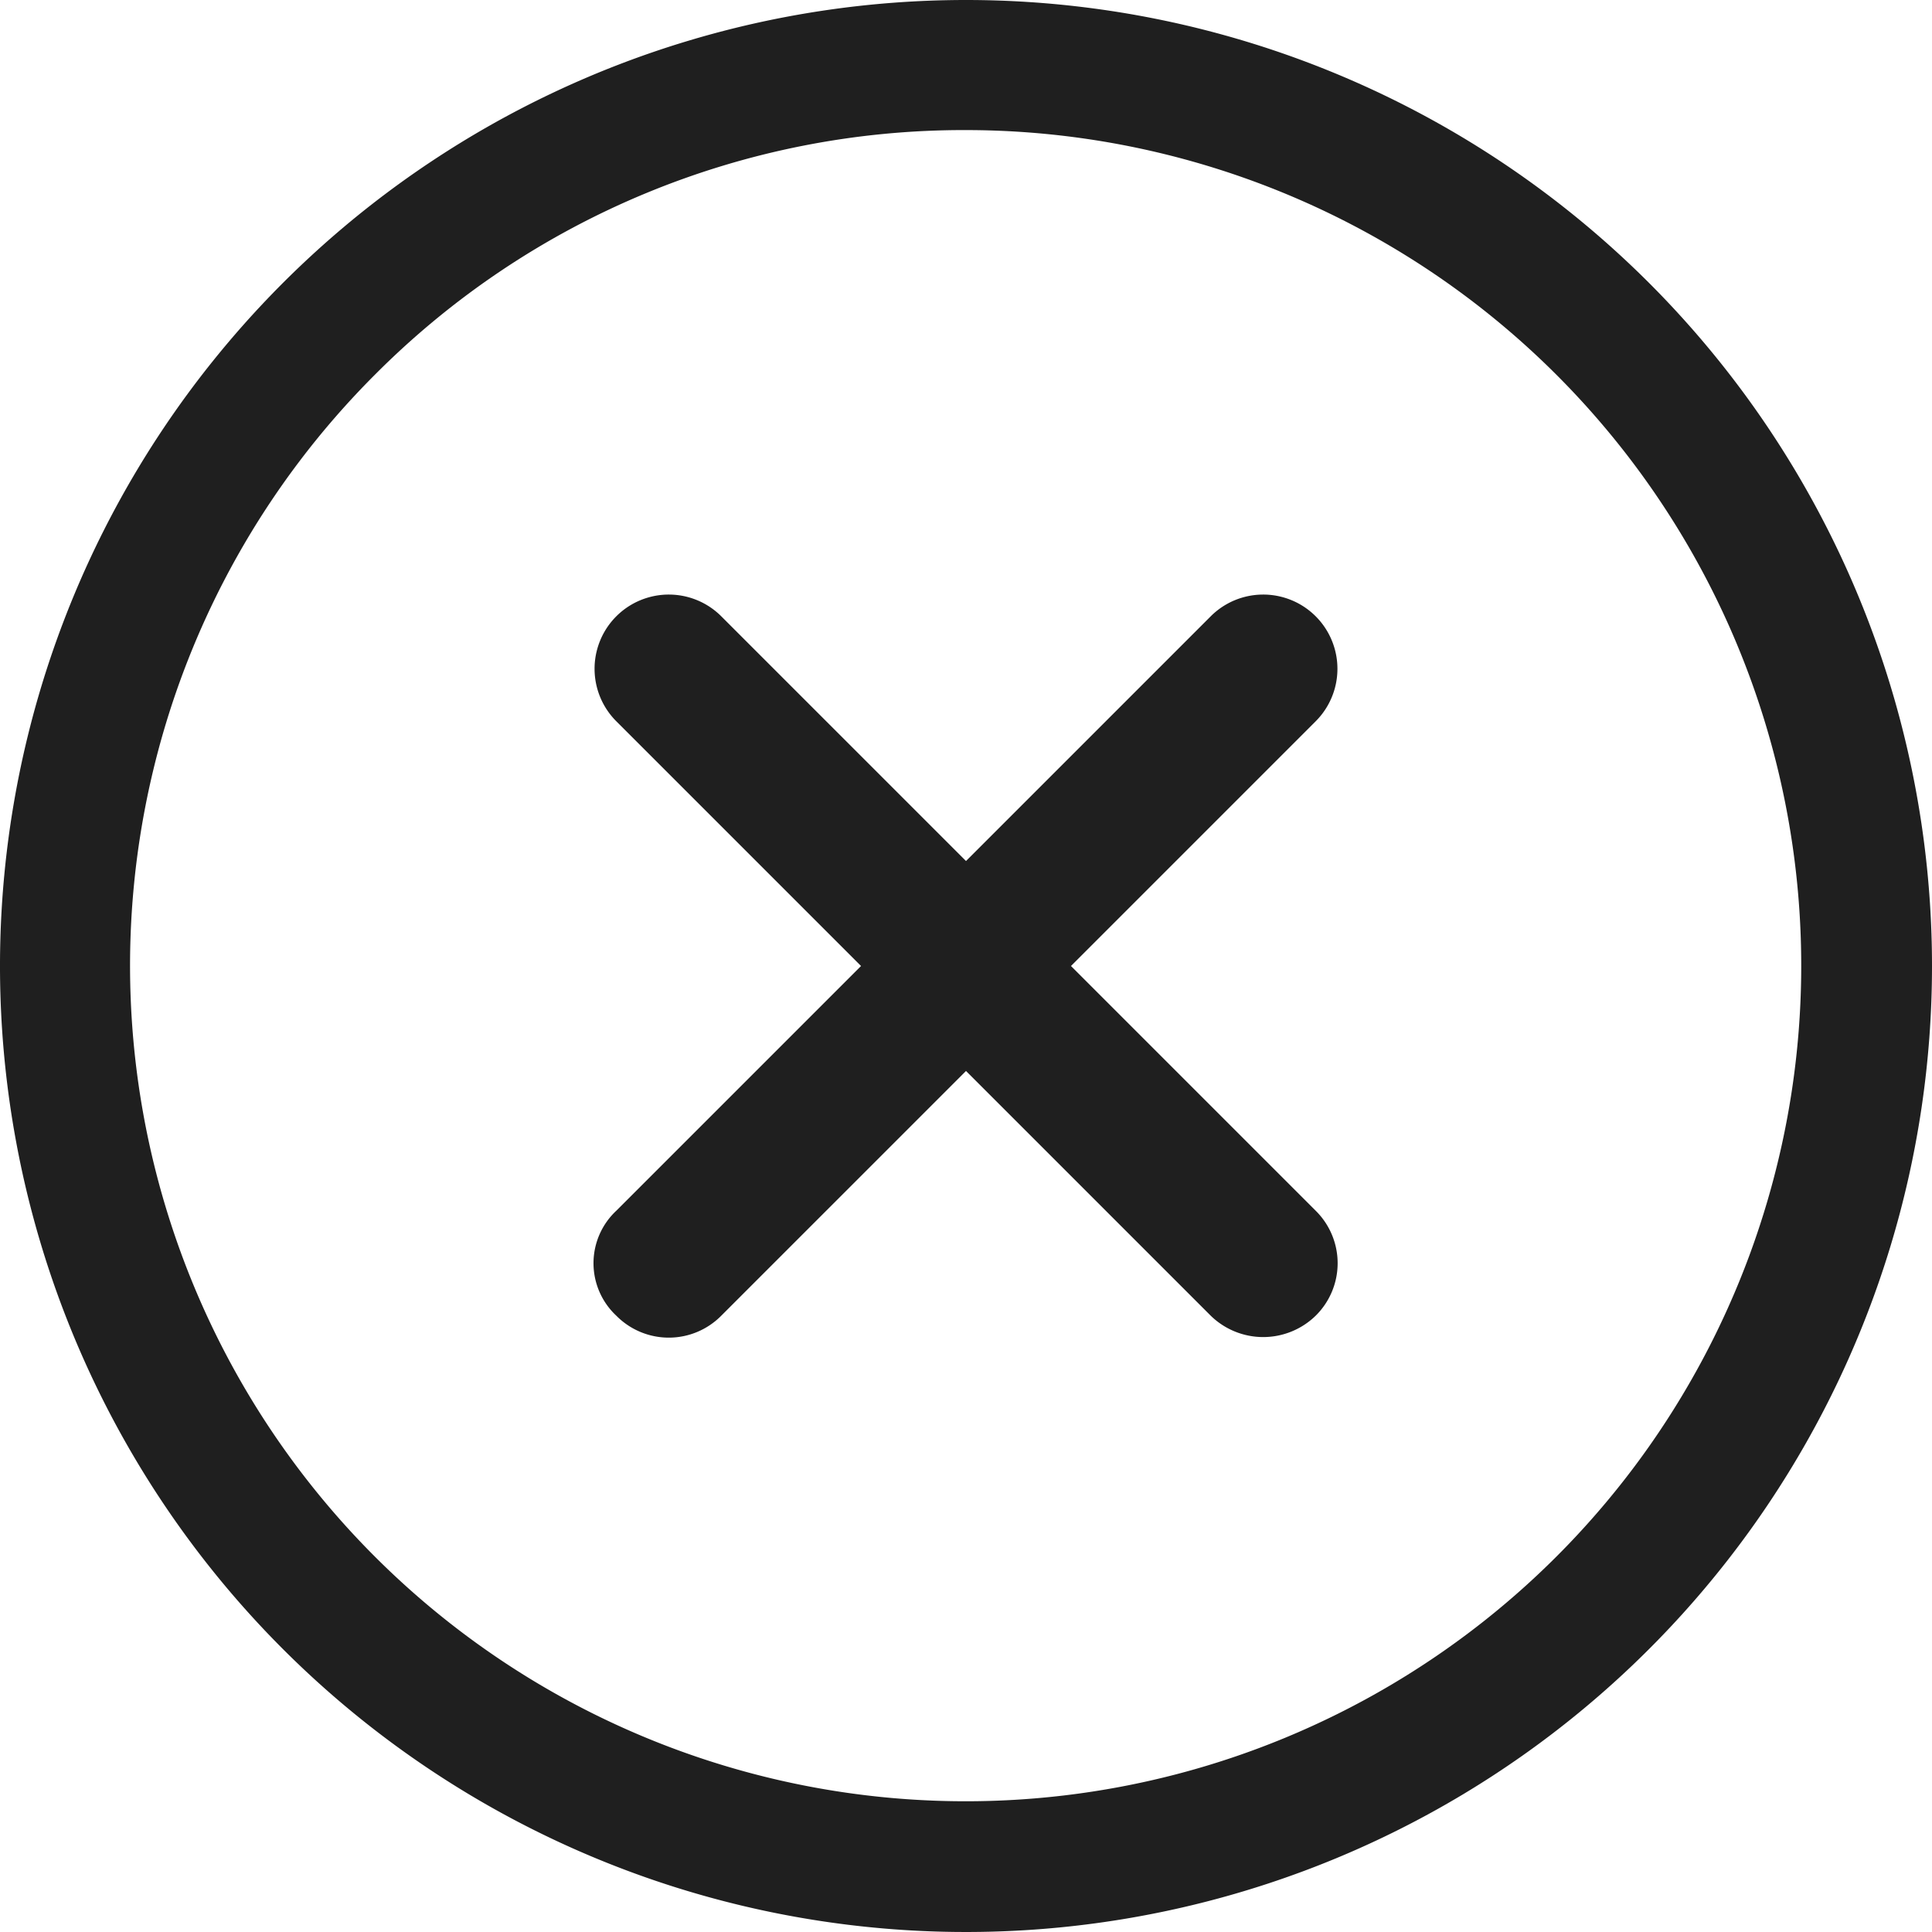
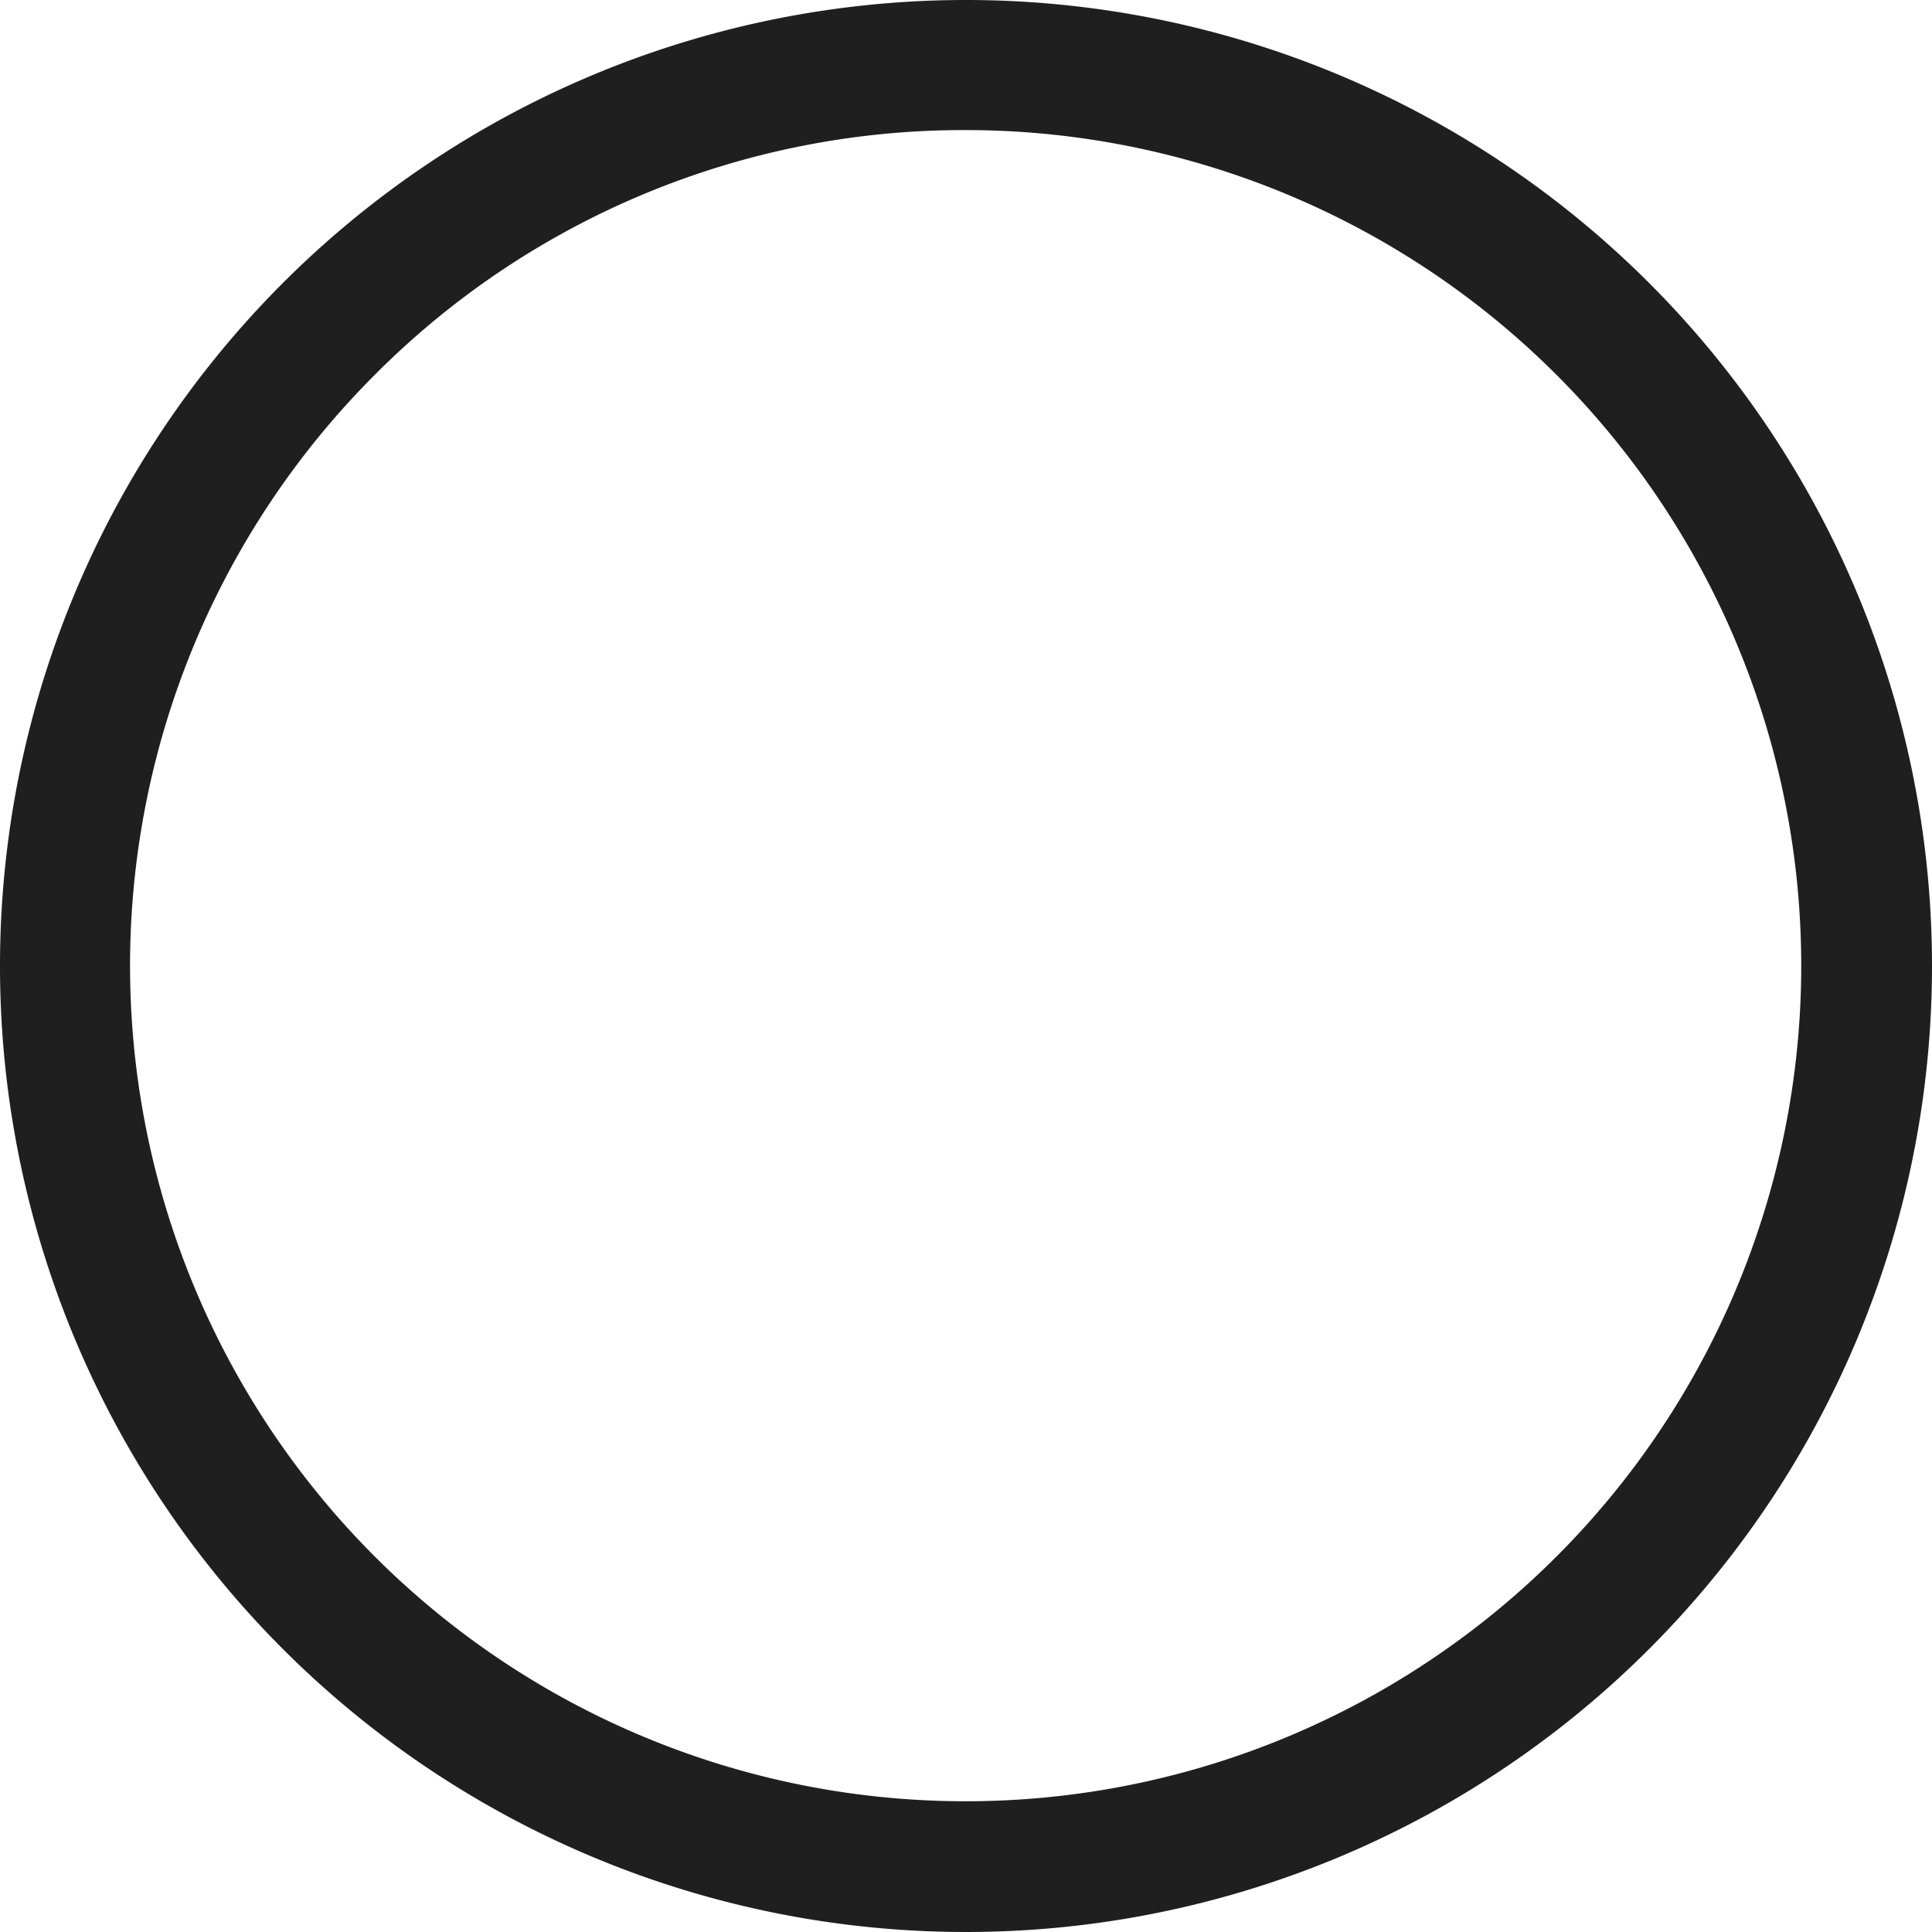
<svg xmlns="http://www.w3.org/2000/svg" width="18" height="18" viewBox="0 0 18 18">
  <g id="ios-close-circle-outline" transform="translate(-48 -48)">
    <g id="Group_1637" data-name="Group 1637" transform="translate(48 48)">
-       <path id="Path_14338" data-name="Path 14338" d="M182.508,181.461l-2.28-2.28,2.28-2.28a.691.691,0,1,0-.978-.978l-2.28,2.28-2.28-2.28a.691.691,0,1,0-.978.978l2.28,2.28-2.28,2.28a.669.669,0,0,0,0,.978.687.687,0,0,0,.978,0l2.28-2.28,2.28,2.28a.7.7,0,0,0,.978,0A.687.687,0,0,0,182.508,181.461Z" transform="translate(-170.25 -170.181)" fill="#1f1f1f" />
      <path id="Path_14339" data-name="Path 14339" d="M57,49.212a7.785,7.785,0,1,1-5.508,2.28A7.737,7.737,0,0,1,57,49.212M57,48a9,9,0,1,0,9,9A9,9,0,0,0,57,48Z" transform="translate(-48 -48)" fill="#1f1f1f" />
    </g>
  </g>
</svg>